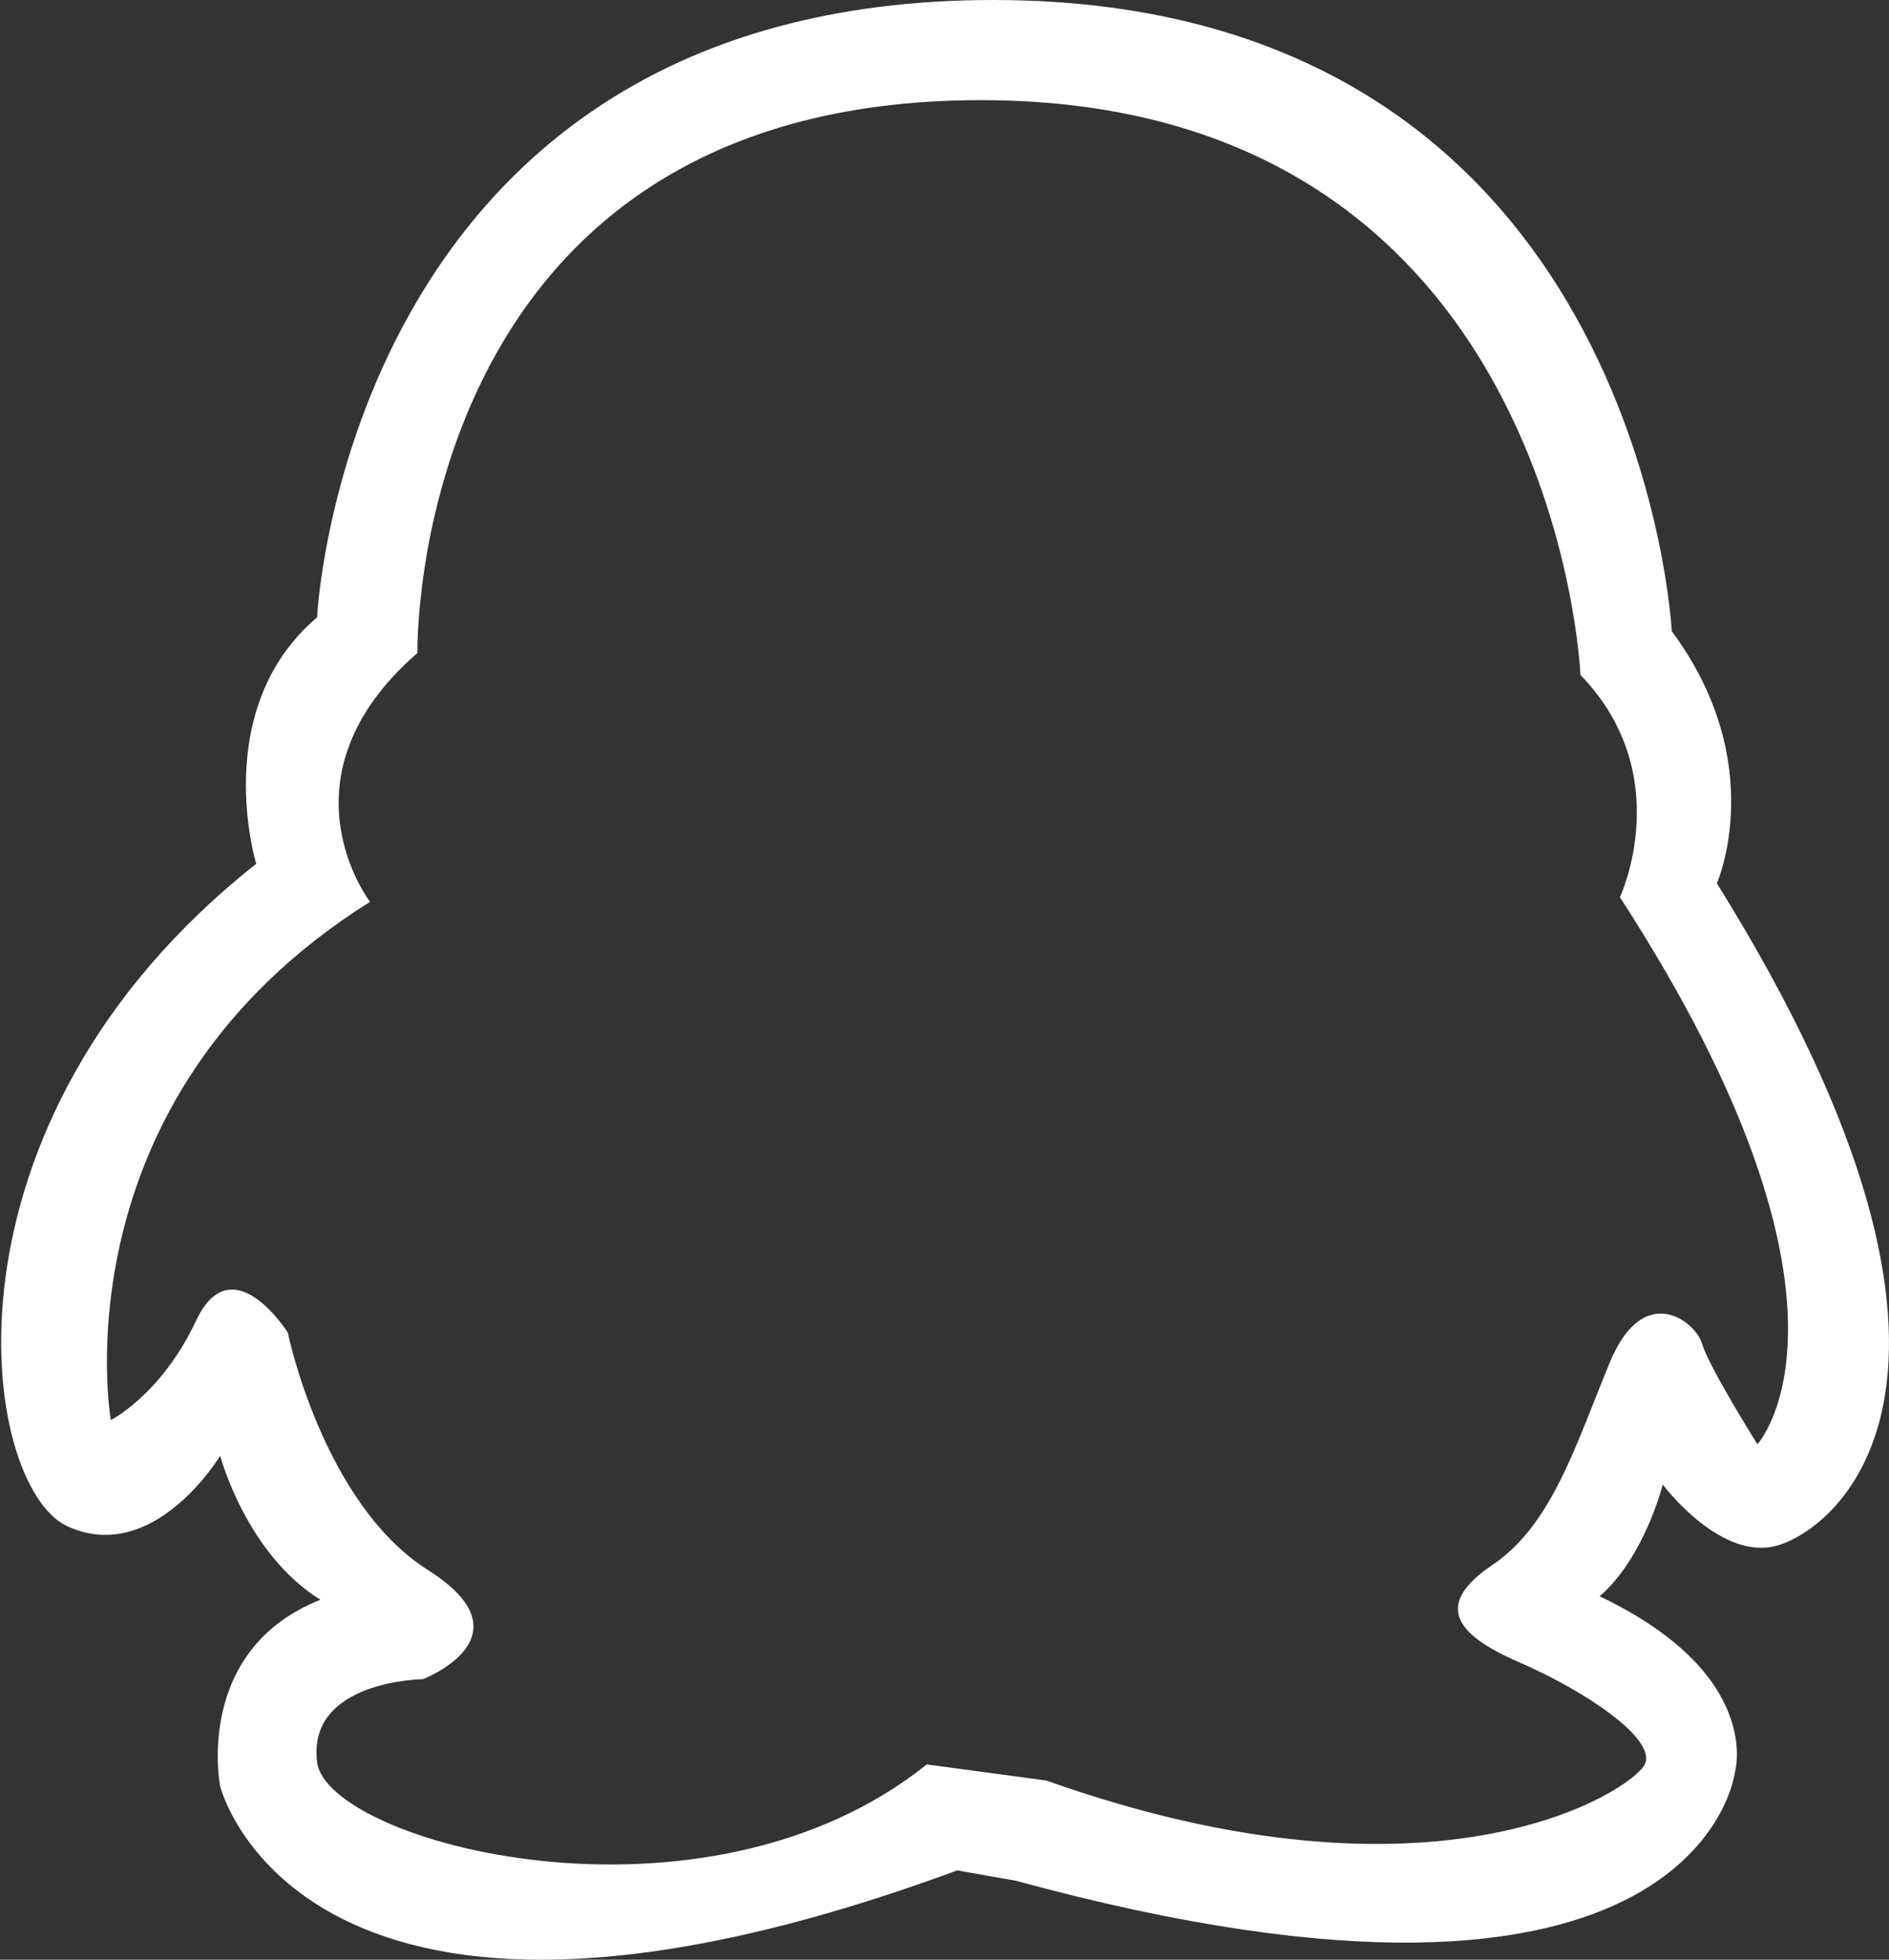
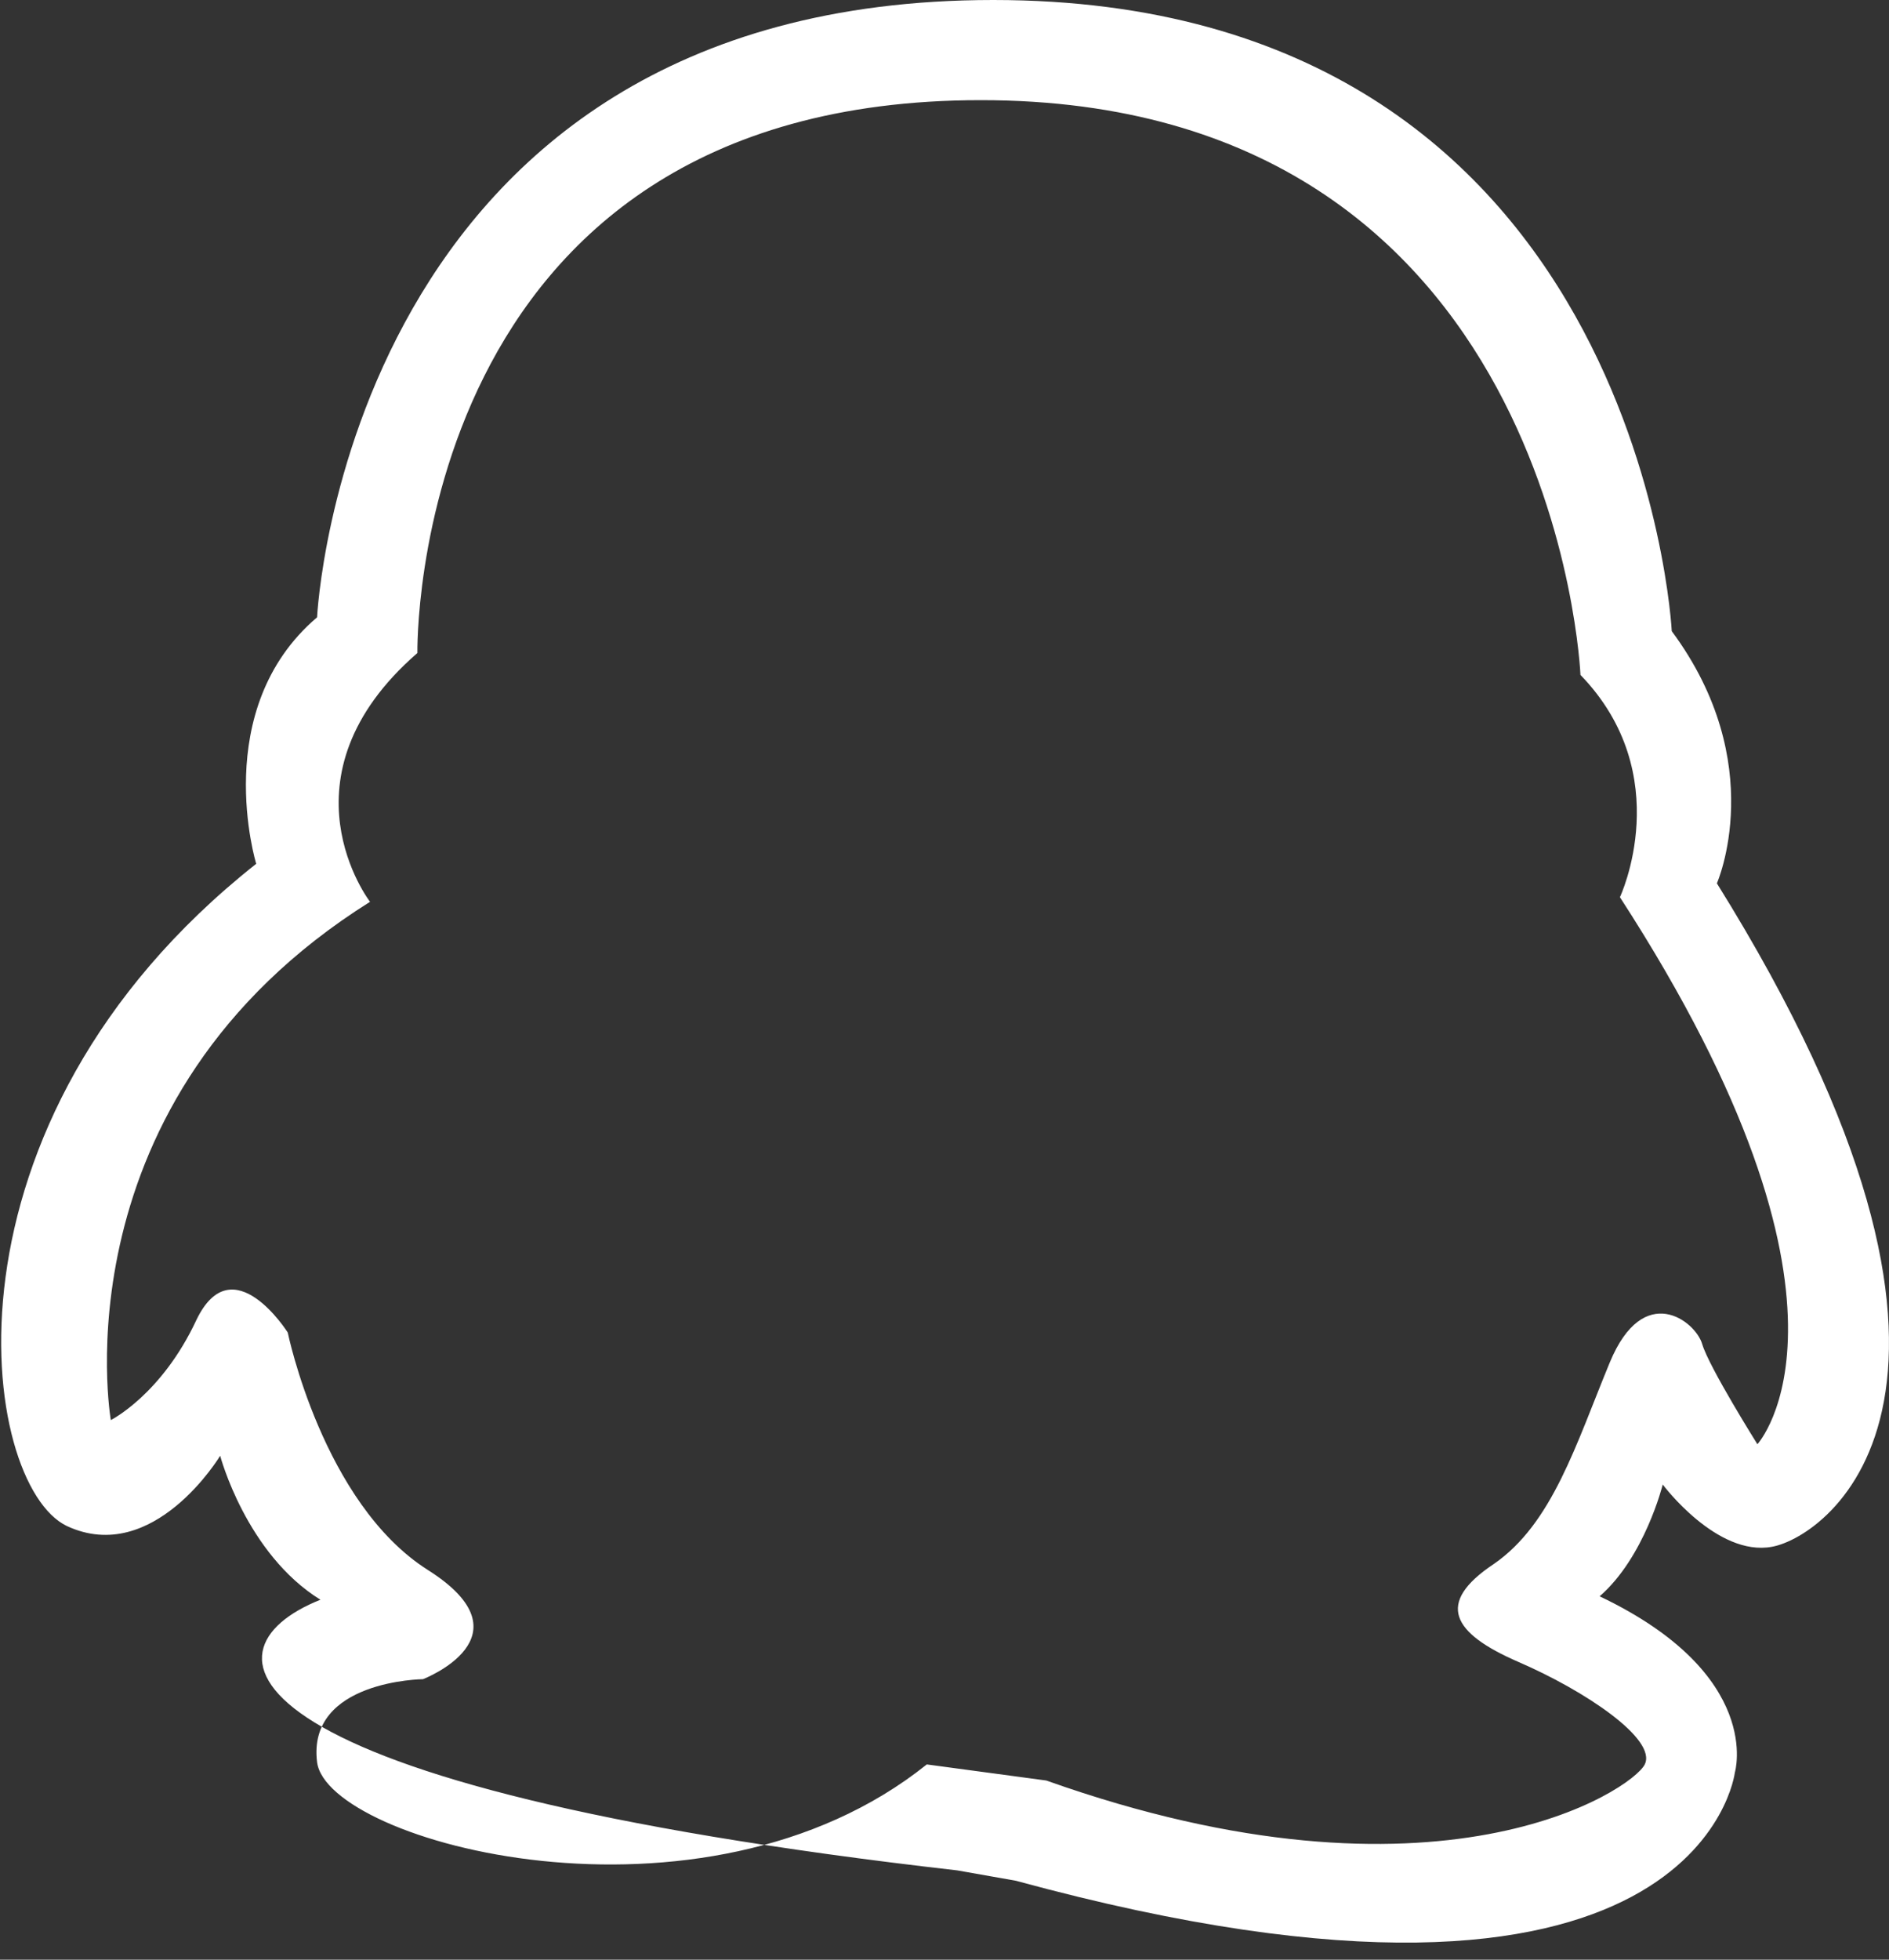
<svg xmlns="http://www.w3.org/2000/svg" width="27px" height="28px">
  <rect width="100%" height="100%" fill="#333333" stroke="none" />
-   <path fill-rule="evenodd" fill="rgb(255, 255, 255)" d="M14.197,-0.000 C23.444,-0.000 23.895,9.018 23.895,9.018 C25.297,10.910 24.540,12.621 24.540,12.621 C29.050,19.862 26.134,21.952 25.329,22.100 C24.540,22.248 23.766,21.211 23.766,21.211 C23.766,21.211 23.509,22.248 22.864,22.808 C25.216,23.927 24.797,25.325 24.797,25.325 C24.797,25.325 24.298,29.538 14.520,26.872 L13.682,26.724 C4.306,30.180 3.147,25.523 3.147,25.523 C3.147,25.523 2.760,23.581 4.580,22.857 C3.517,22.199 3.147,20.800 3.147,20.800 C3.147,20.800 2.196,22.380 0.956,21.804 C-0.285,21.211 -1.042,16.061 3.662,12.342 C3.662,12.342 2.986,10.137 4.532,8.820 C4.532,8.820 4.951,-0.000 14.197,-0.000 L14.197,-0.000 ZM5.966,9.330 C3.920,11.108 5.289,12.885 5.289,12.885 C0.779,15.715 1.584,20.290 1.584,20.290 C1.584,20.290 2.309,19.928 2.808,18.858 C3.324,17.788 4.113,19.039 4.113,19.039 C4.113,19.039 4.613,21.475 6.111,22.429 C7.625,23.384 6.046,23.992 6.046,23.992 C6.046,23.992 4.387,24.009 4.532,25.177 C4.677,26.329 10.041,27.777 13.247,25.210 L14.955,25.440 C20.561,27.432 23.331,25.572 23.509,25.210 C23.686,24.848 22.655,24.157 21.704,23.746 C20.754,23.334 20.512,22.906 21.350,22.347 C22.188,21.771 22.526,20.635 23.009,19.467 C23.492,18.299 24.234,18.875 24.330,19.204 C24.427,19.533 25.119,20.635 25.119,20.635 C25.119,20.635 26.940,18.661 23.154,12.819 C23.154,12.819 23.976,11.075 22.590,9.643 C22.590,9.643 22.252,1.431 14.020,1.431 C5.821,1.431 5.966,9.330 5.966,9.330 L5.966,9.330 Z" />
+   <path fill-rule="evenodd" fill="rgb(255, 255, 255)" d="M14.197,-0.000 C23.444,-0.000 23.895,9.018 23.895,9.018 C25.297,10.910 24.540,12.621 24.540,12.621 C29.050,19.862 26.134,21.952 25.329,22.100 C24.540,22.248 23.766,21.211 23.766,21.211 C23.766,21.211 23.509,22.248 22.864,22.808 C25.216,23.927 24.797,25.325 24.797,25.325 C24.797,25.325 24.298,29.538 14.520,26.872 L13.682,26.724 C3.147,25.523 2.760,23.581 4.580,22.857 C3.517,22.199 3.147,20.800 3.147,20.800 C3.147,20.800 2.196,22.380 0.956,21.804 C-0.285,21.211 -1.042,16.061 3.662,12.342 C3.662,12.342 2.986,10.137 4.532,8.820 C4.532,8.820 4.951,-0.000 14.197,-0.000 L14.197,-0.000 ZM5.966,9.330 C3.920,11.108 5.289,12.885 5.289,12.885 C0.779,15.715 1.584,20.290 1.584,20.290 C1.584,20.290 2.309,19.928 2.808,18.858 C3.324,17.788 4.113,19.039 4.113,19.039 C4.113,19.039 4.613,21.475 6.111,22.429 C7.625,23.384 6.046,23.992 6.046,23.992 C6.046,23.992 4.387,24.009 4.532,25.177 C4.677,26.329 10.041,27.777 13.247,25.210 L14.955,25.440 C20.561,27.432 23.331,25.572 23.509,25.210 C23.686,24.848 22.655,24.157 21.704,23.746 C20.754,23.334 20.512,22.906 21.350,22.347 C22.188,21.771 22.526,20.635 23.009,19.467 C23.492,18.299 24.234,18.875 24.330,19.204 C24.427,19.533 25.119,20.635 25.119,20.635 C25.119,20.635 26.940,18.661 23.154,12.819 C23.154,12.819 23.976,11.075 22.590,9.643 C22.590,9.643 22.252,1.431 14.020,1.431 C5.821,1.431 5.966,9.330 5.966,9.330 L5.966,9.330 Z" />
</svg>